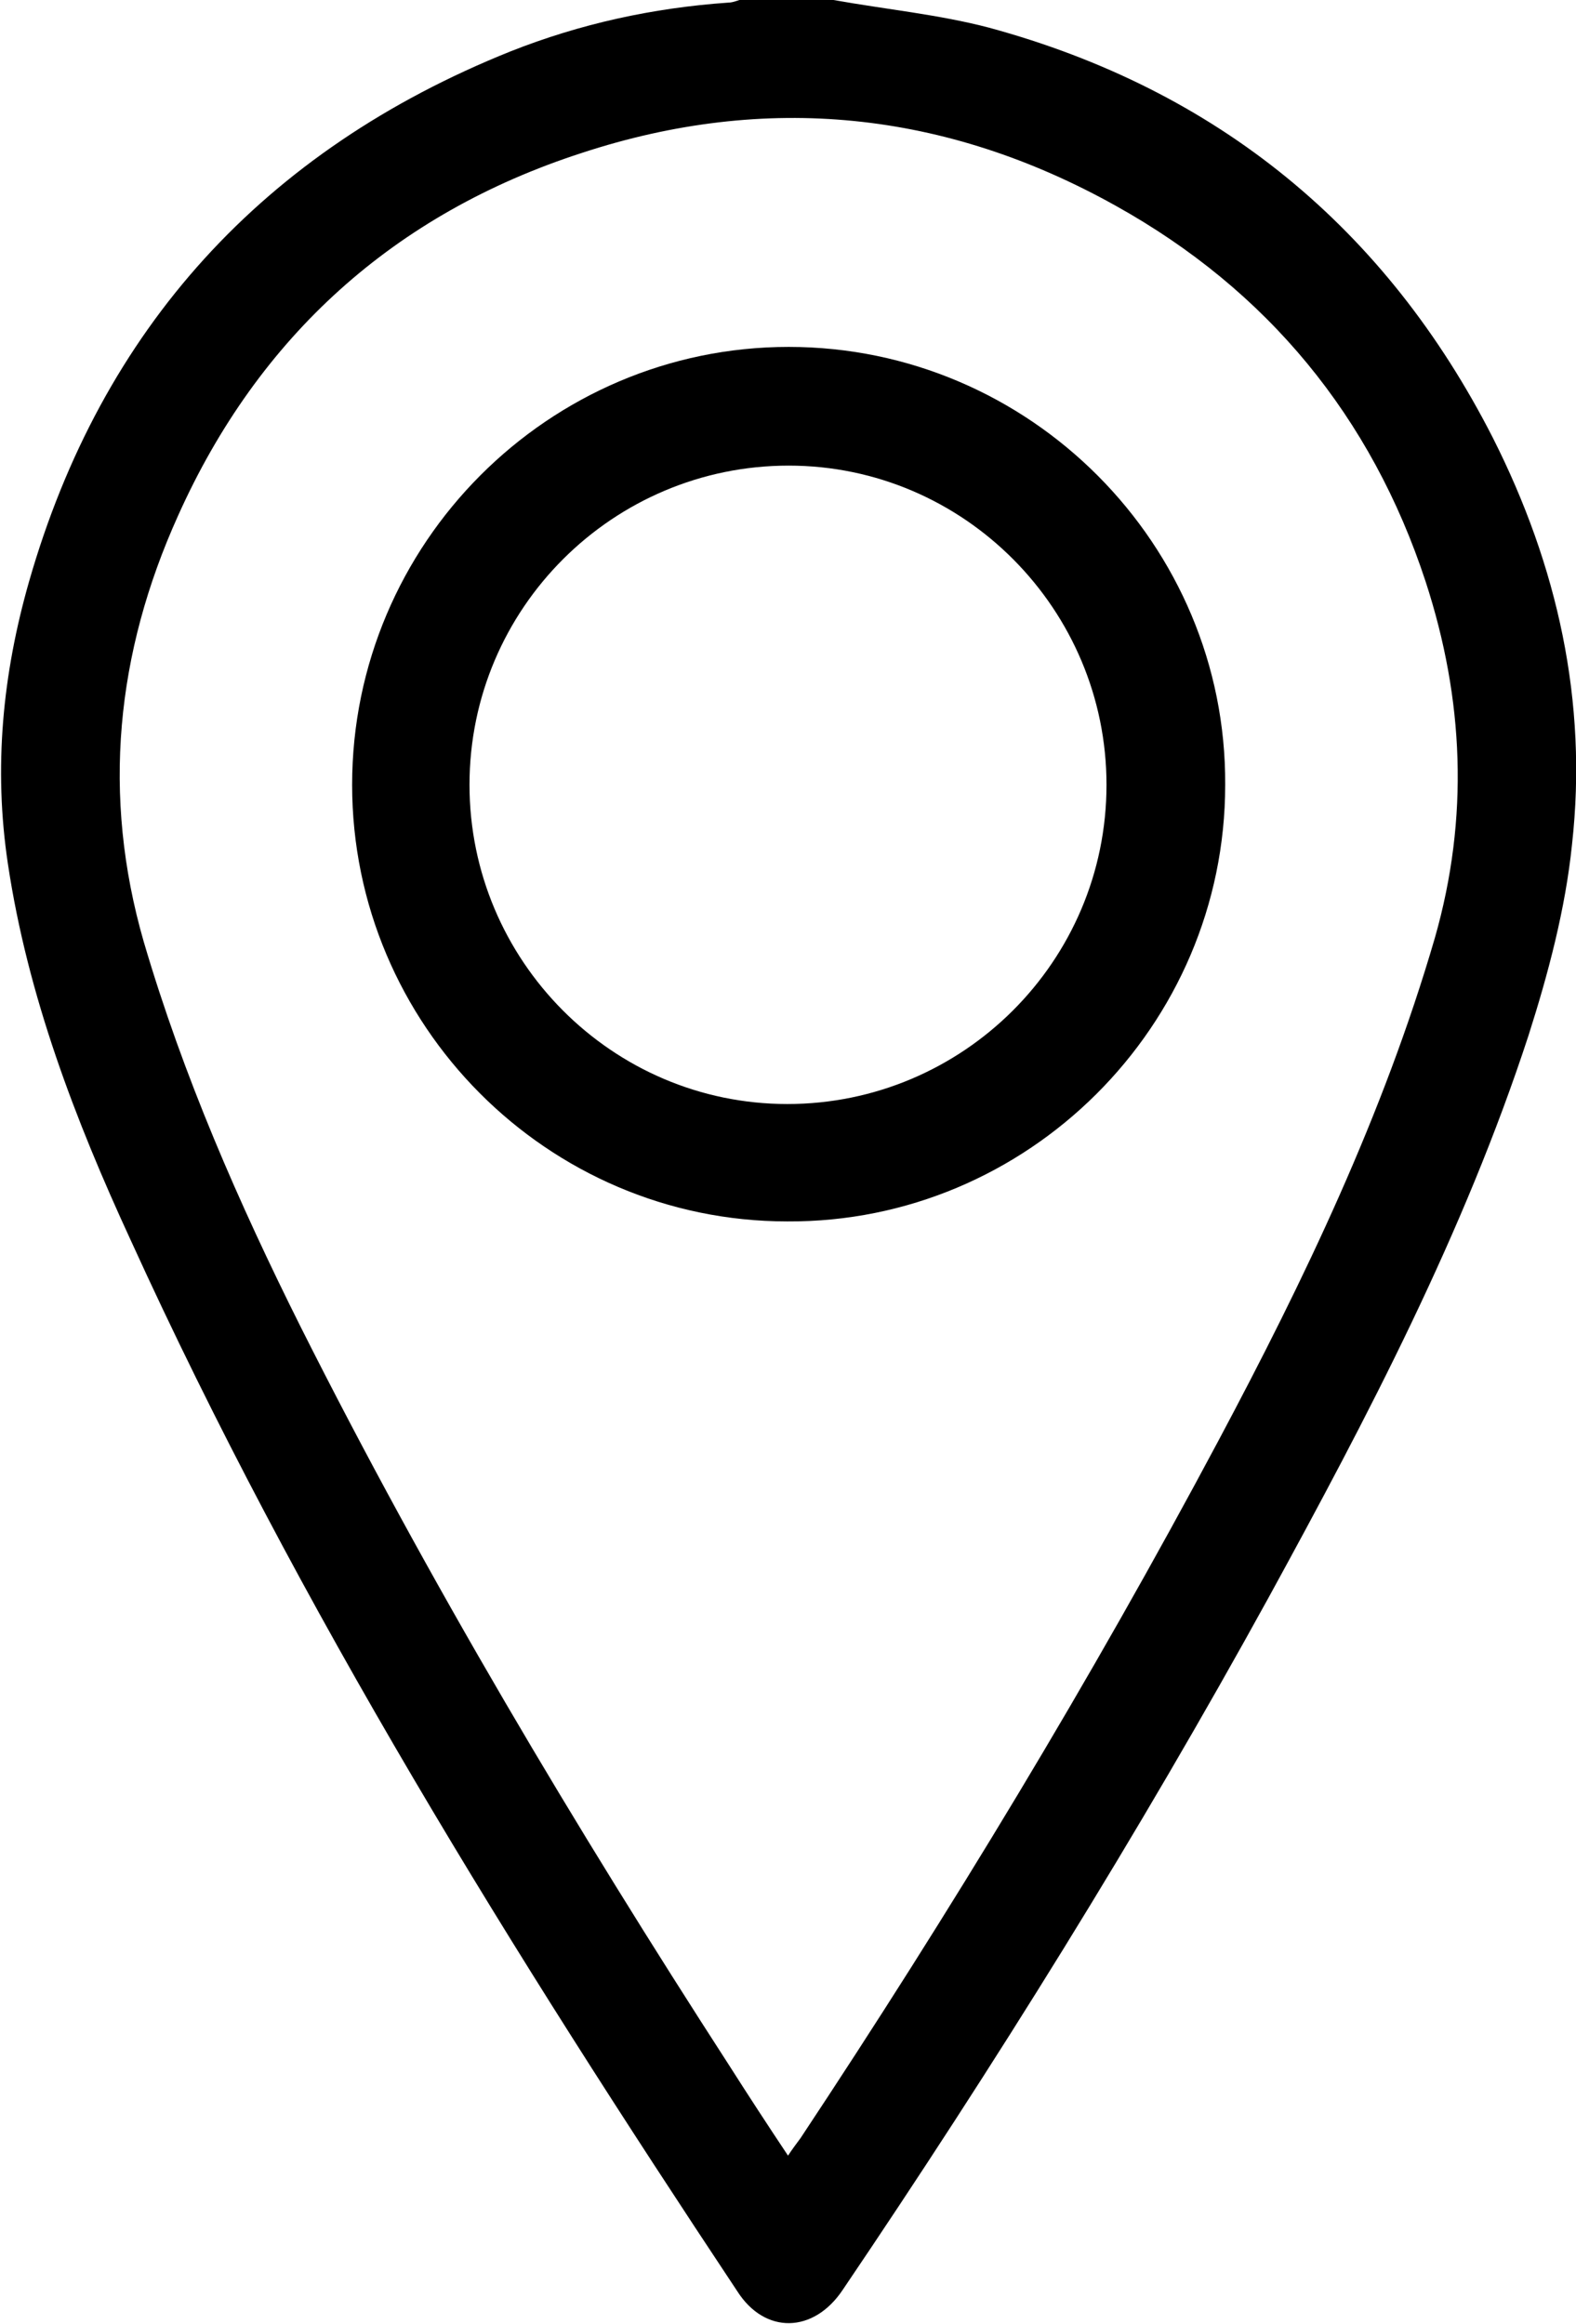
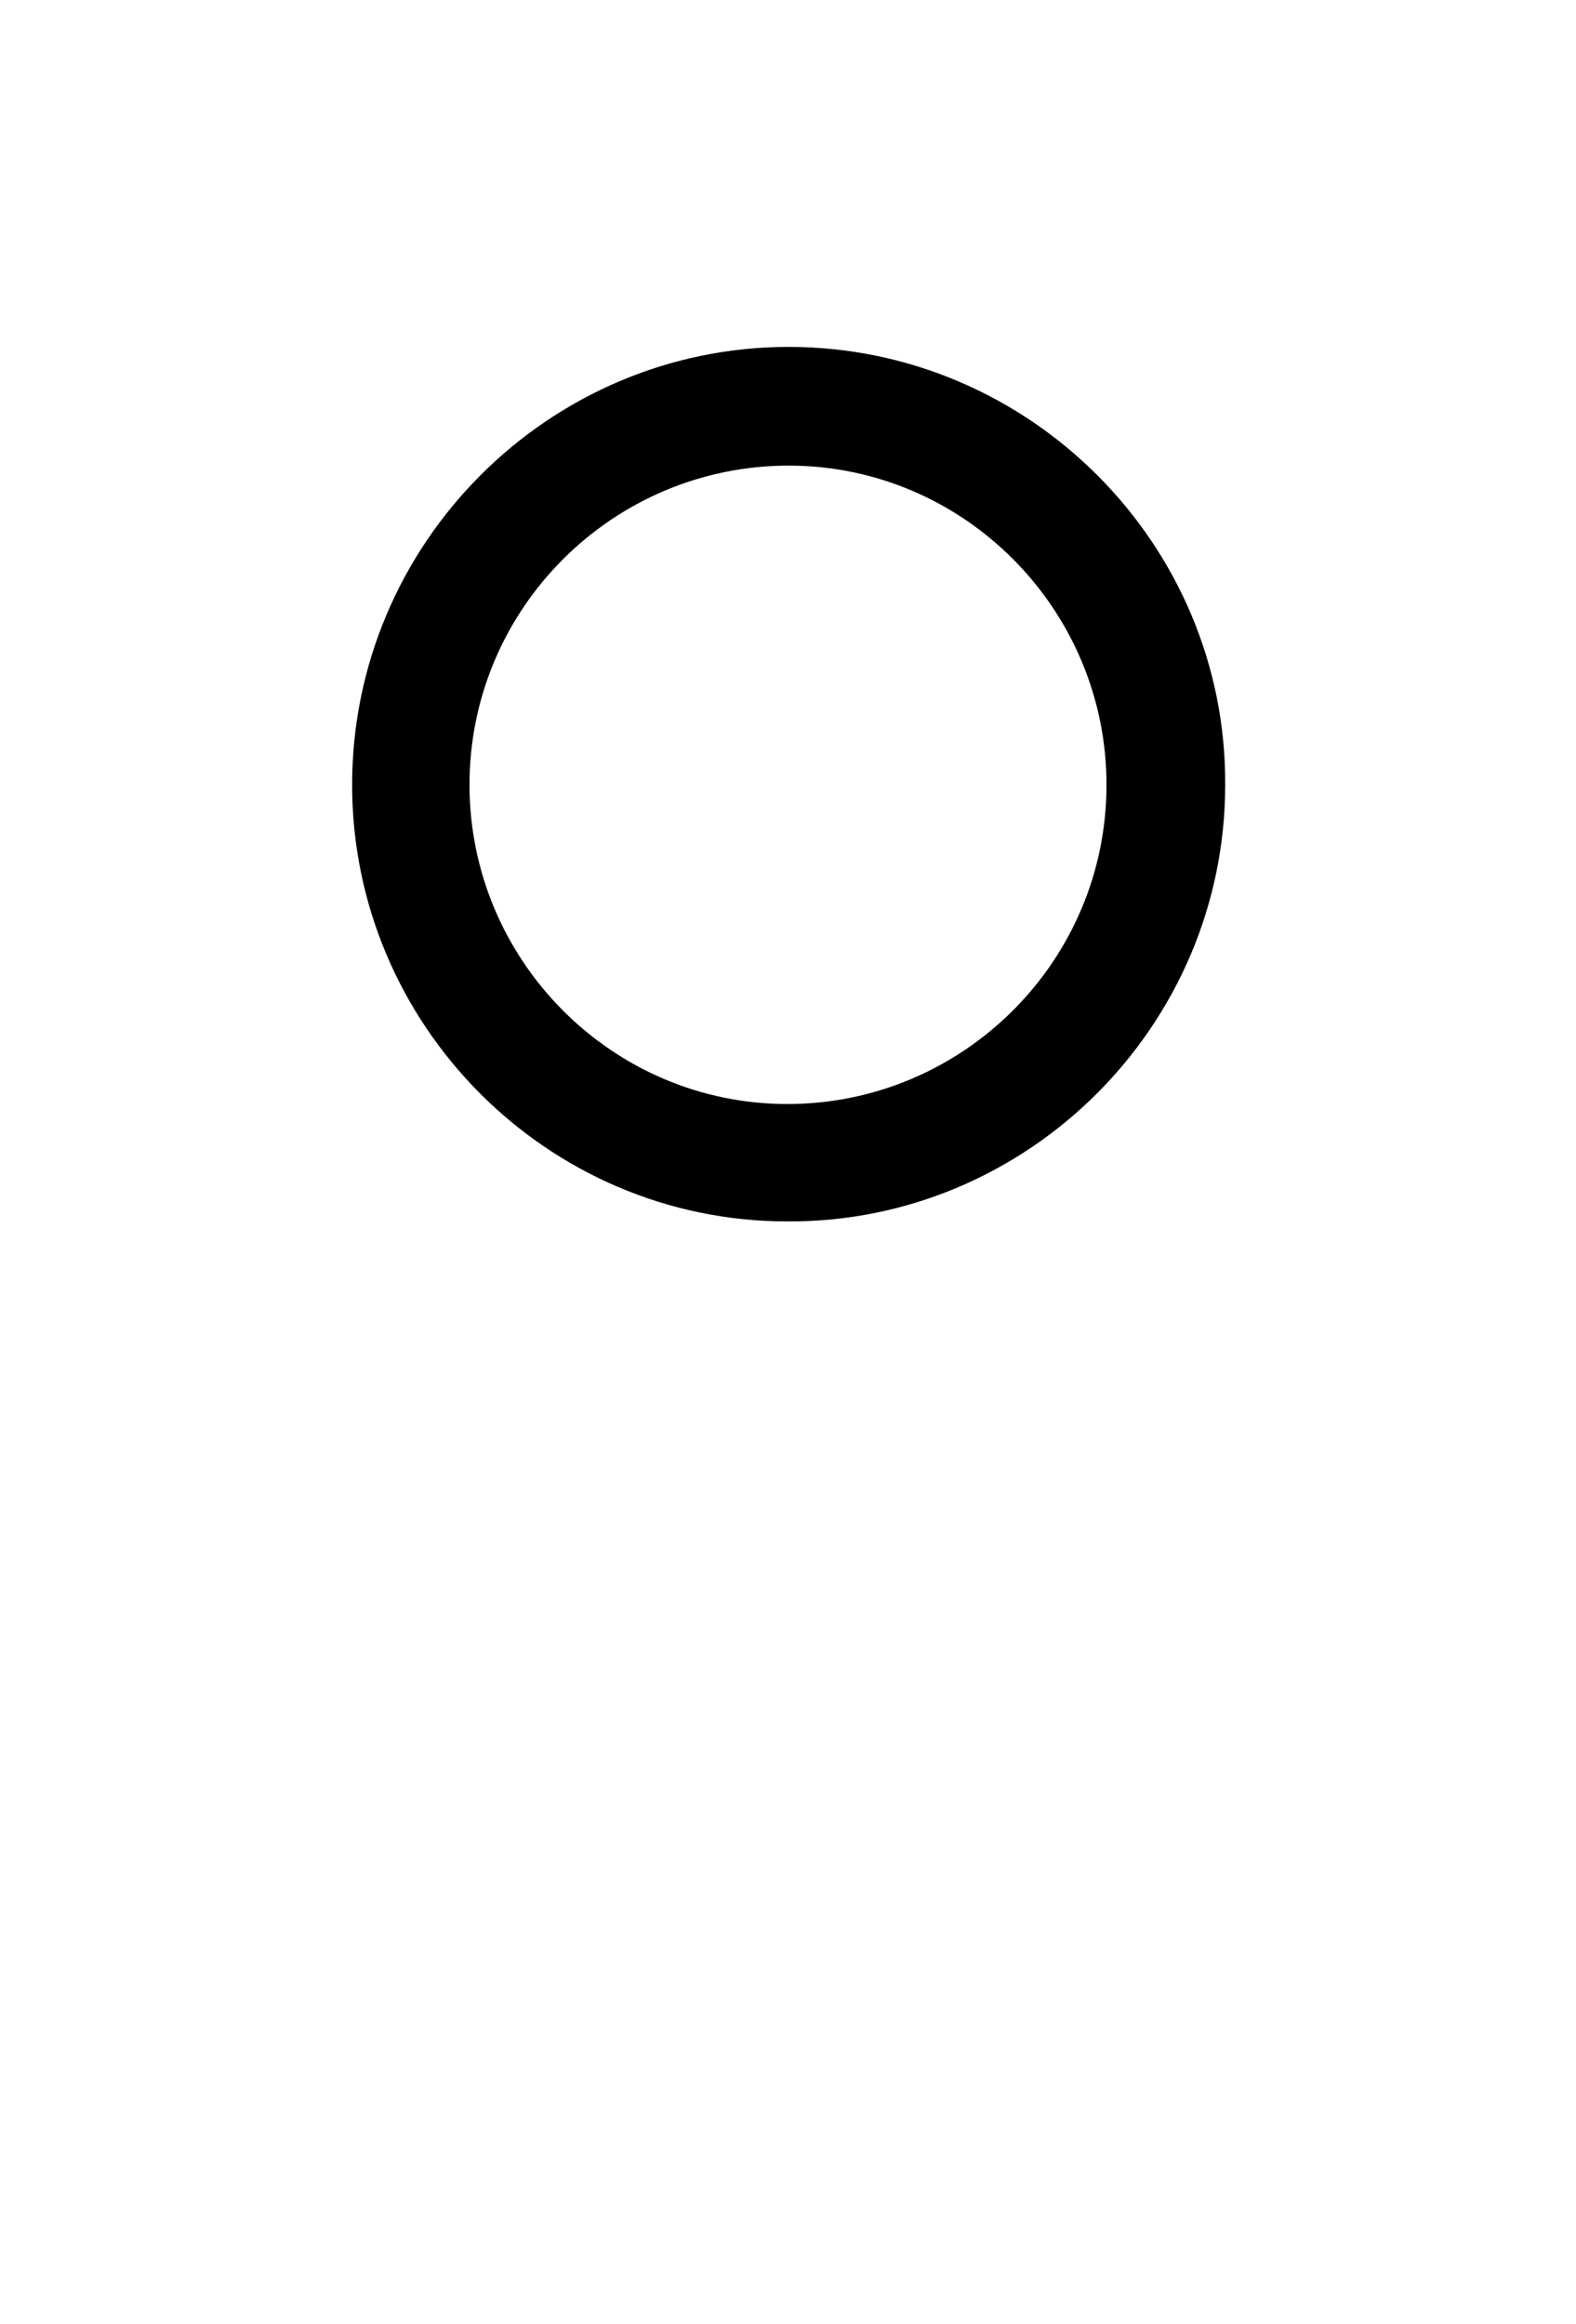
<svg xmlns="http://www.w3.org/2000/svg" id="Capa_1" viewBox="0 0 11.95 17.62">
  <defs>
    <style>.cls-1{stroke-width:0px;}</style>
  </defs>
-   <path class="cls-1" d="m6.32,0c.39.07.8.11,1.18.21,1.73.47,3.01,1.52,3.82,3.11.49.97.72,2,.6,3.08-.05.49-.18.98-.33,1.45-.49,1.5-1.22,2.89-1.97,4.26-.99,1.8-2.08,3.55-3.23,5.25-.22.33-.59.34-.8.01-1.7-2.56-3.32-5.16-4.6-7.97-.42-.91-.78-1.85-.93-2.85-.11-.73-.04-1.44.16-2.14C.77,2.49,2,1.14,3.87.39c.53-.21,1.08-.33,1.65-.37.04,0,.08-.02.12-.03.23,0,.46,0,.69,0Zm-.35,16.35c.04-.06.07-.1.1-.14,1.14-1.72,2.2-3.47,3.17-5.29.65-1.22,1.25-2.47,1.64-3.81.26-.91.22-1.81-.07-2.7-.41-1.25-1.2-2.21-2.35-2.85-1.29-.72-2.65-.86-4.05-.4-1.42.46-2.45,1.39-3.06,2.75-.47,1.04-.58,2.12-.26,3.23.3,1.02.72,1.98,1.19,2.92.97,1.93,2.08,3.79,3.25,5.6.14.22.29.45.45.69Z" />
  <path class="cls-1" d="m5.98,2.63c1.83,0,3.32,1.5,3.31,3.32,0,1.83-1.5,3.32-3.32,3.31-1.82,0-3.3-1.49-3.3-3.31,0-1.83,1.49-3.32,3.31-3.32Zm2.41,3.32c0-1.33-1.08-2.42-2.41-2.42-1.33,0-2.42,1.08-2.42,2.42,0,1.33,1.08,2.42,2.41,2.42,1.33,0,2.42-1.08,2.42-2.42Z" />
</svg>